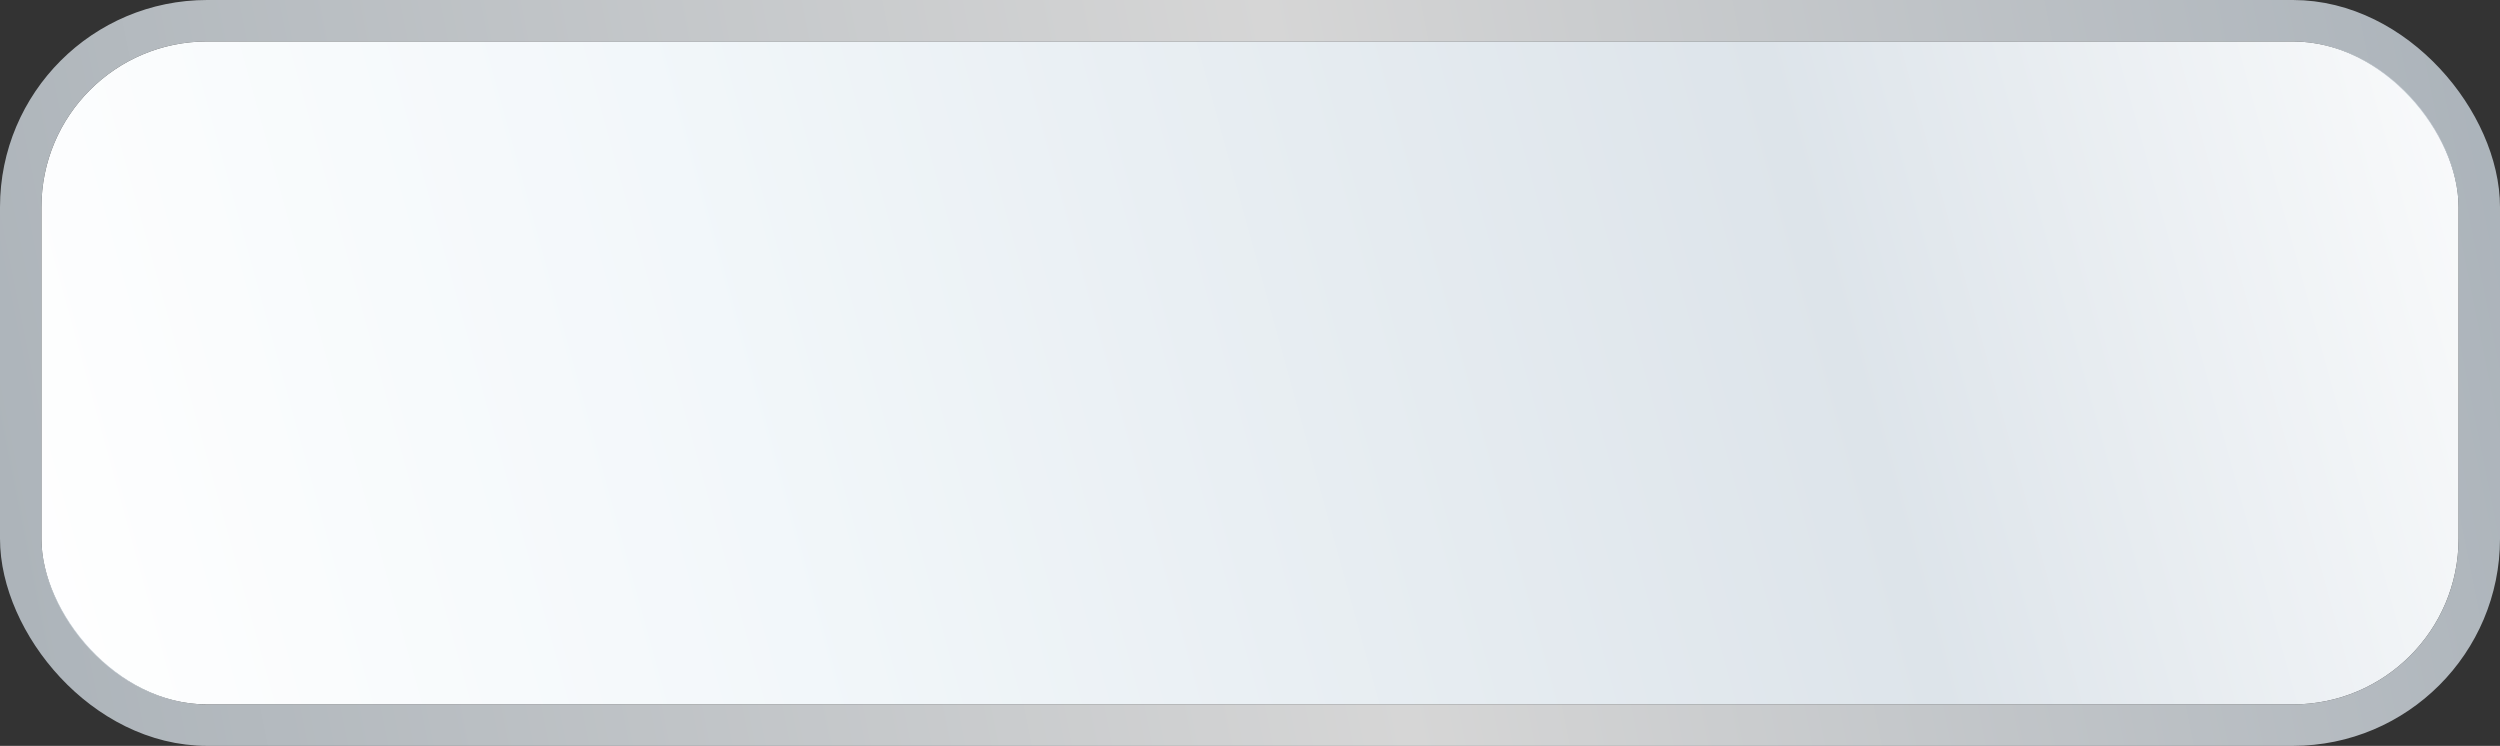
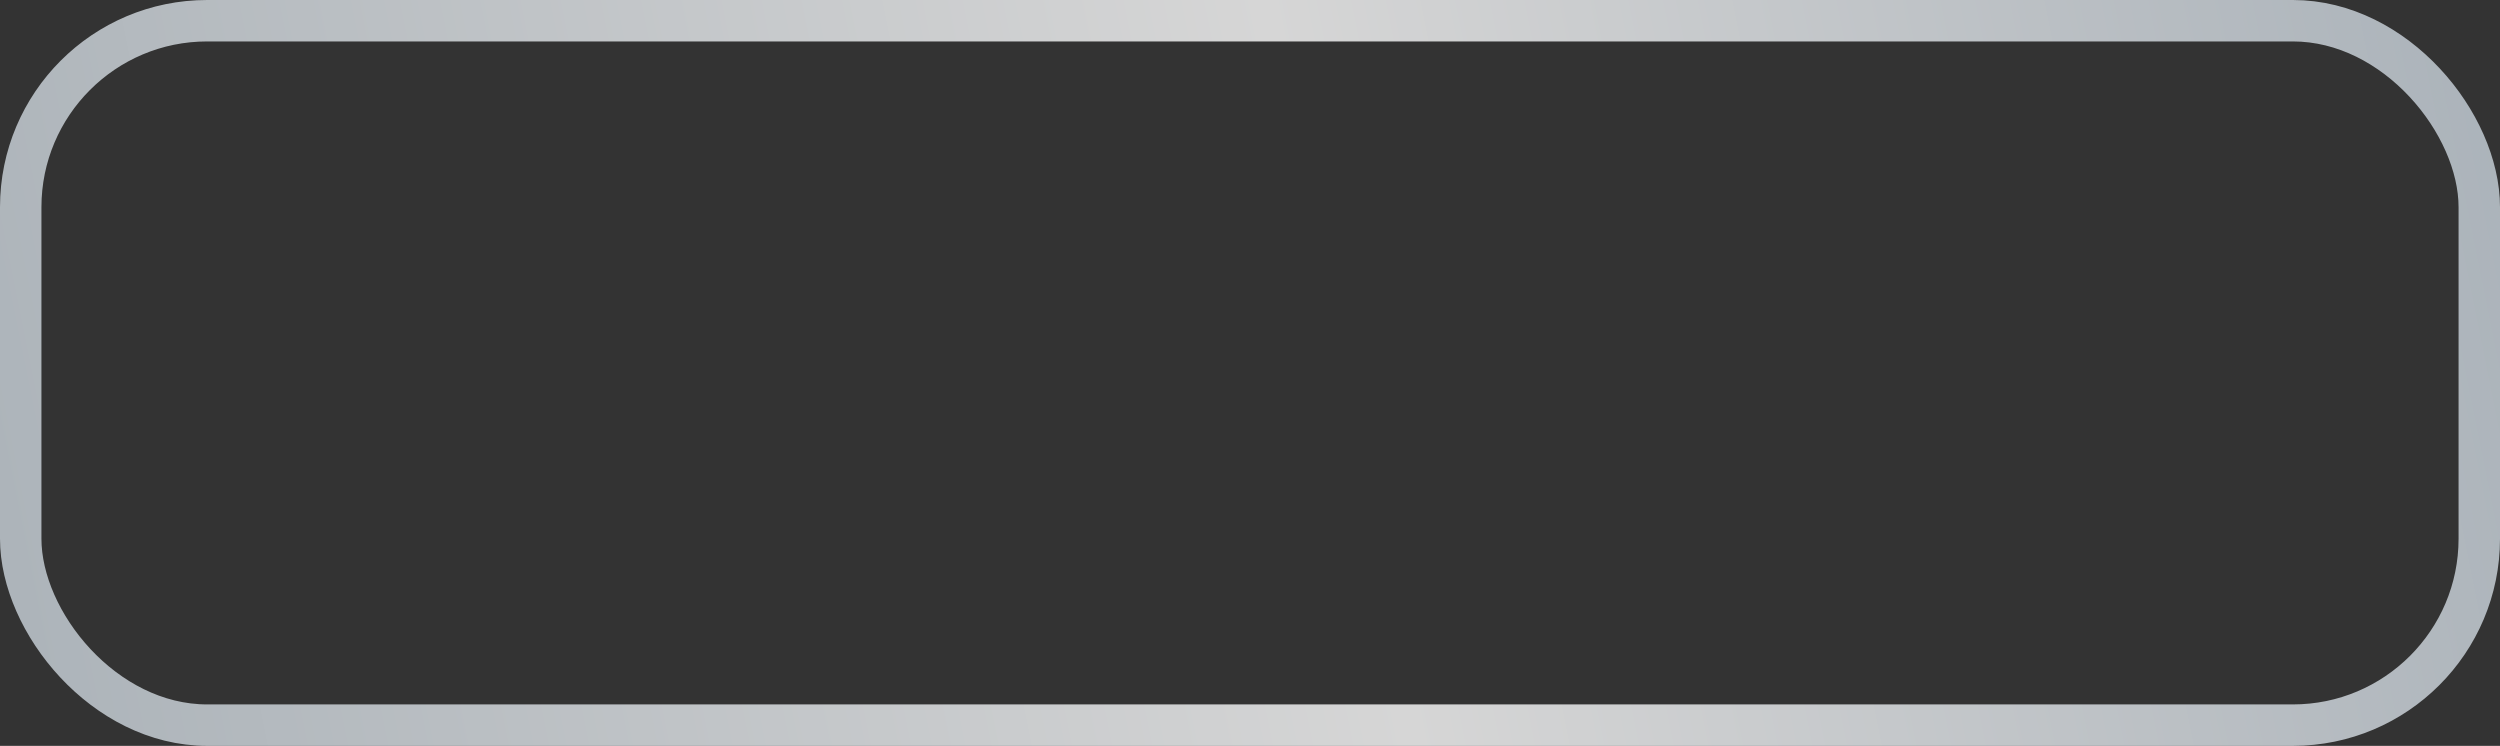
<svg xmlns="http://www.w3.org/2000/svg" width="181" height="54" viewBox="0 0 181 54" fill="none">
  <rect x="0" y="0" width="181" height="54" fill="#333333" stroke="none" />
-   <rect x="3" y="3" width="175" height="48" rx="12" fill="url(#paint0_linear_553_3295)" />
  <rect x="1.5" y="1.5" width="178" height="51" rx="13.5" stroke="url(#paint1_linear_553_3295)" stroke-opacity="0.8" stroke-width="3" />
  <defs>
    <linearGradient id="paint0_linear_553_3295" x1="3" y1="54" x2="187.5" y2="3" gradientUnits="userSpaceOnUse">
      <stop stop-color="white" />
      <stop offset="0.286" stop-color="#F2F7FA" />
      <stop offset="0.698" stop-color="#DDE4EA" />
      <stop offset="1" stop-color="white" />
    </linearGradient>
    <linearGradient id="paint1_linear_553_3295" x1="-31" y1="51" x2="183.5" y2="8" gradientUnits="userSpaceOnUse">
      <stop stop-color="#BAC6D0" />
      <stop offset="0.595" stop-color="white" />
      <stop offset="1" stop-color="#C8D2DB" />
    </linearGradient>
  </defs>
</svg>